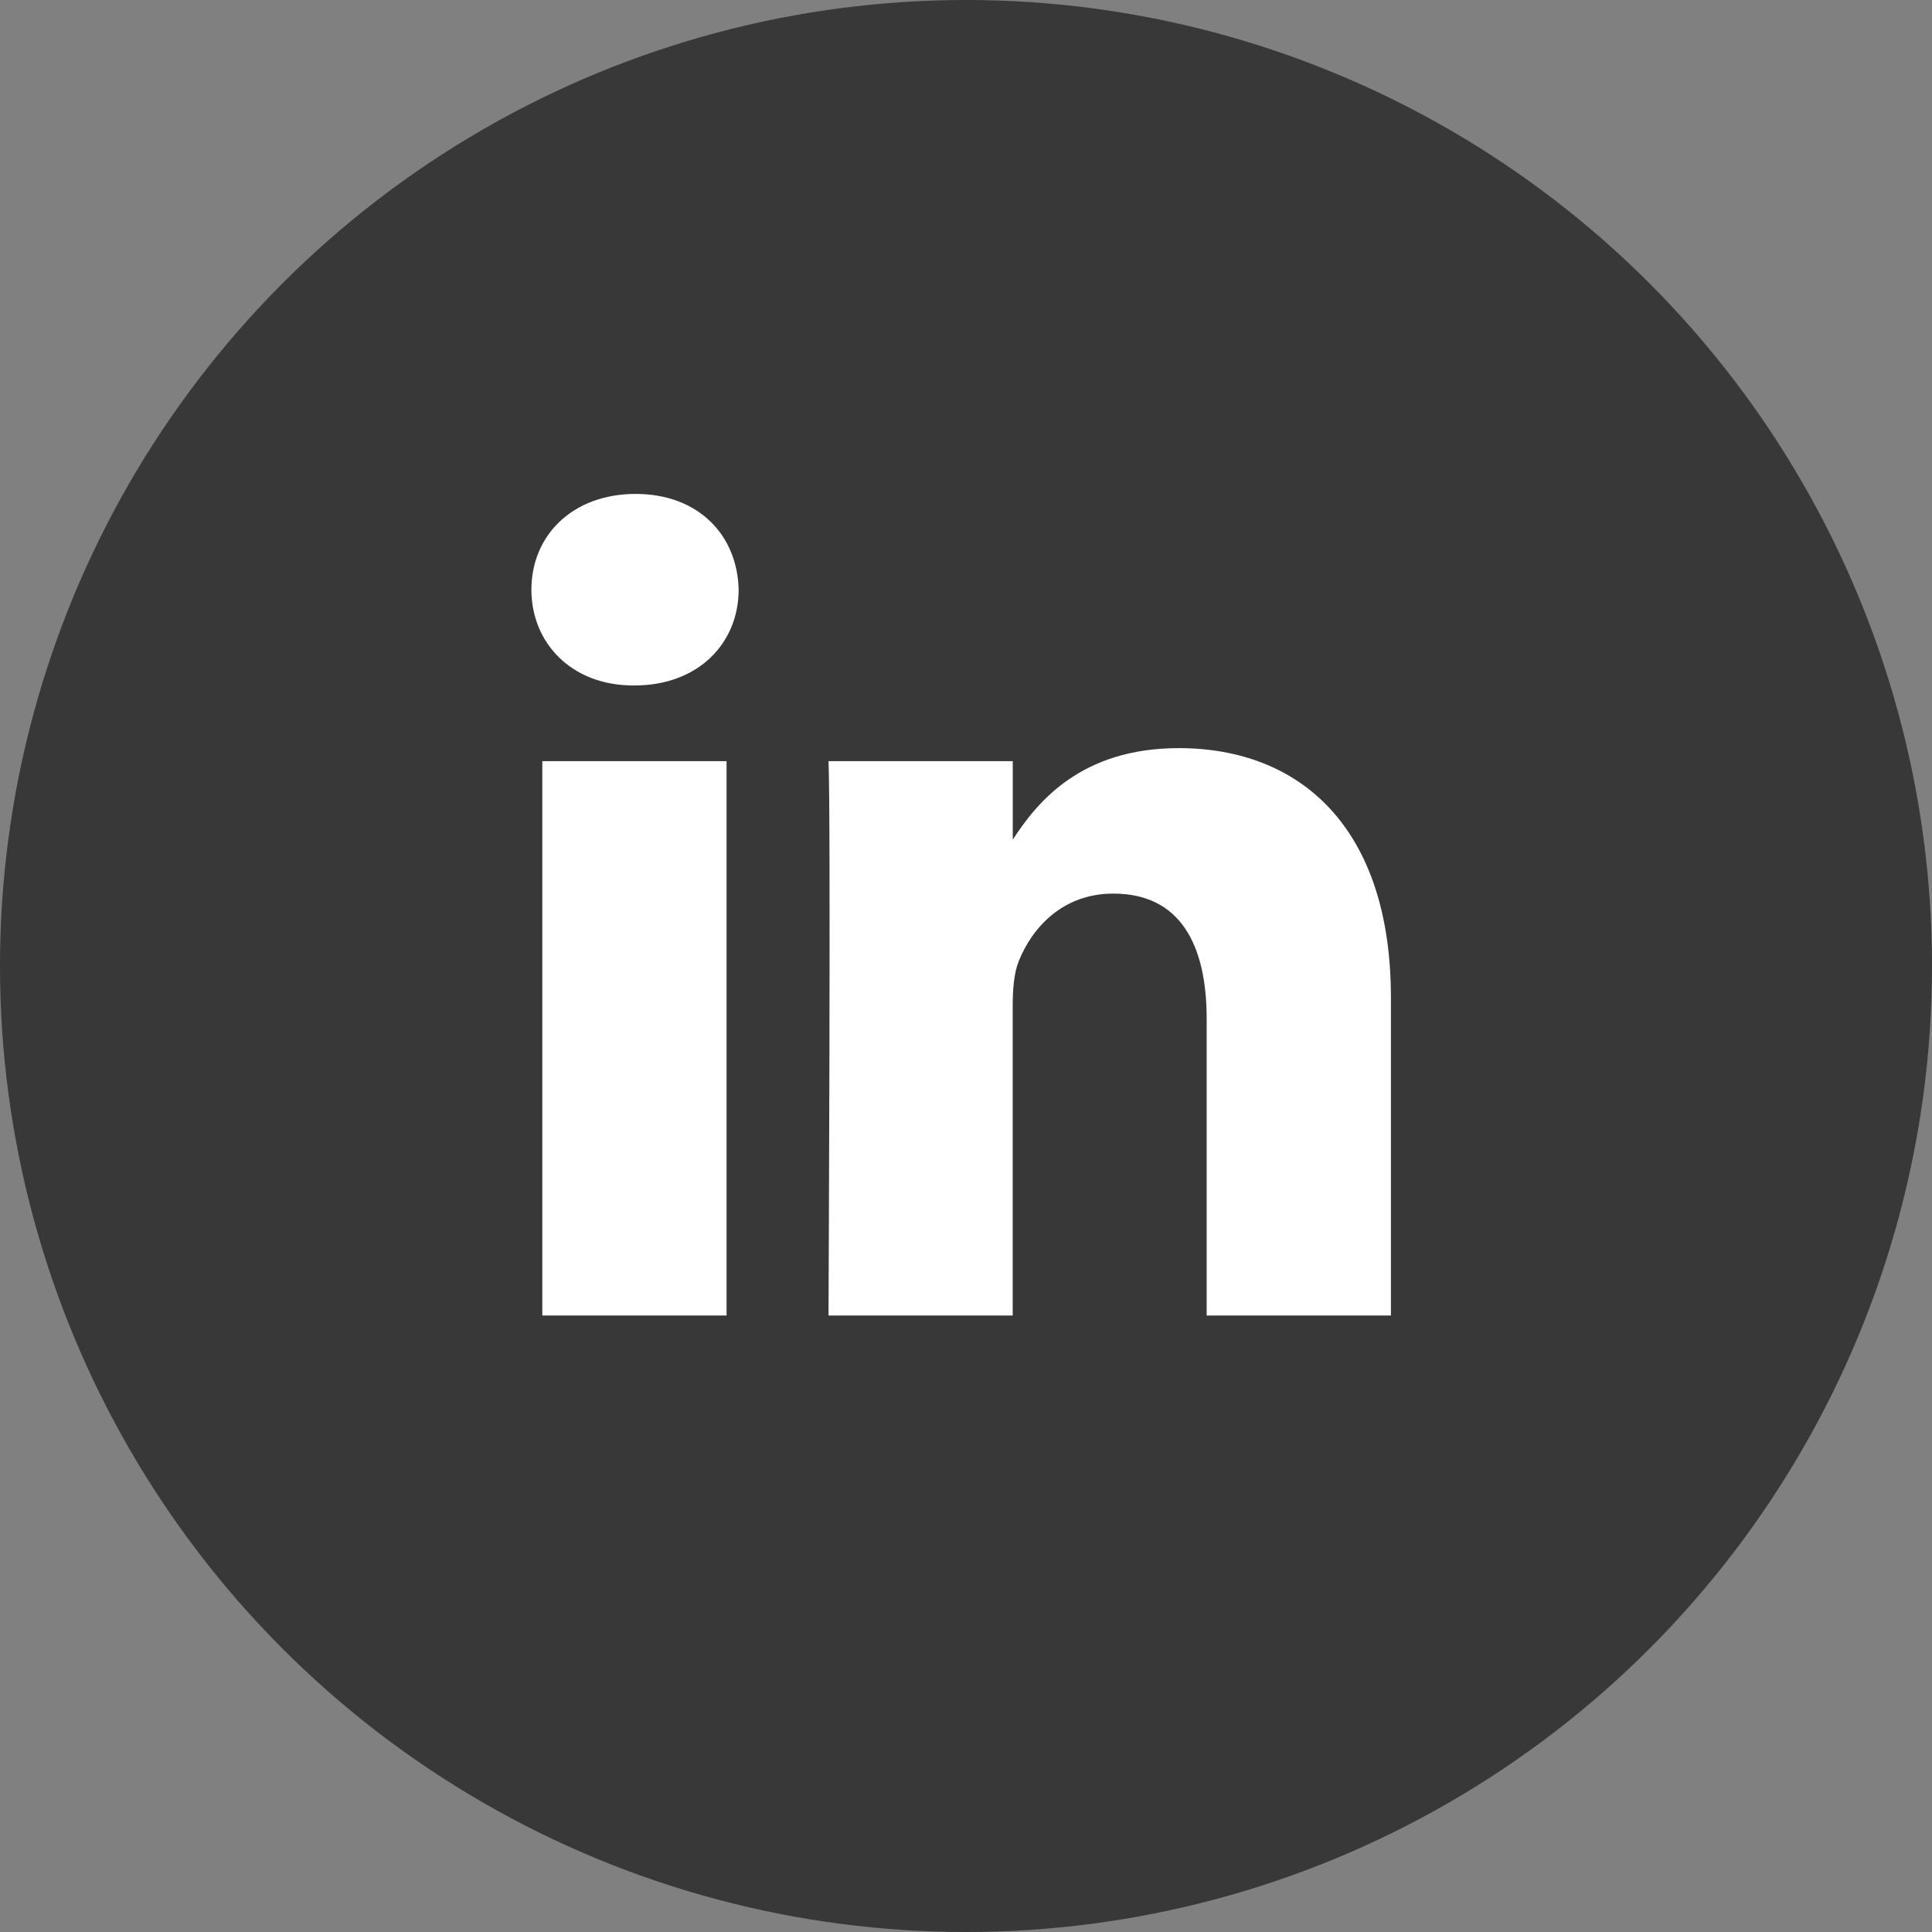
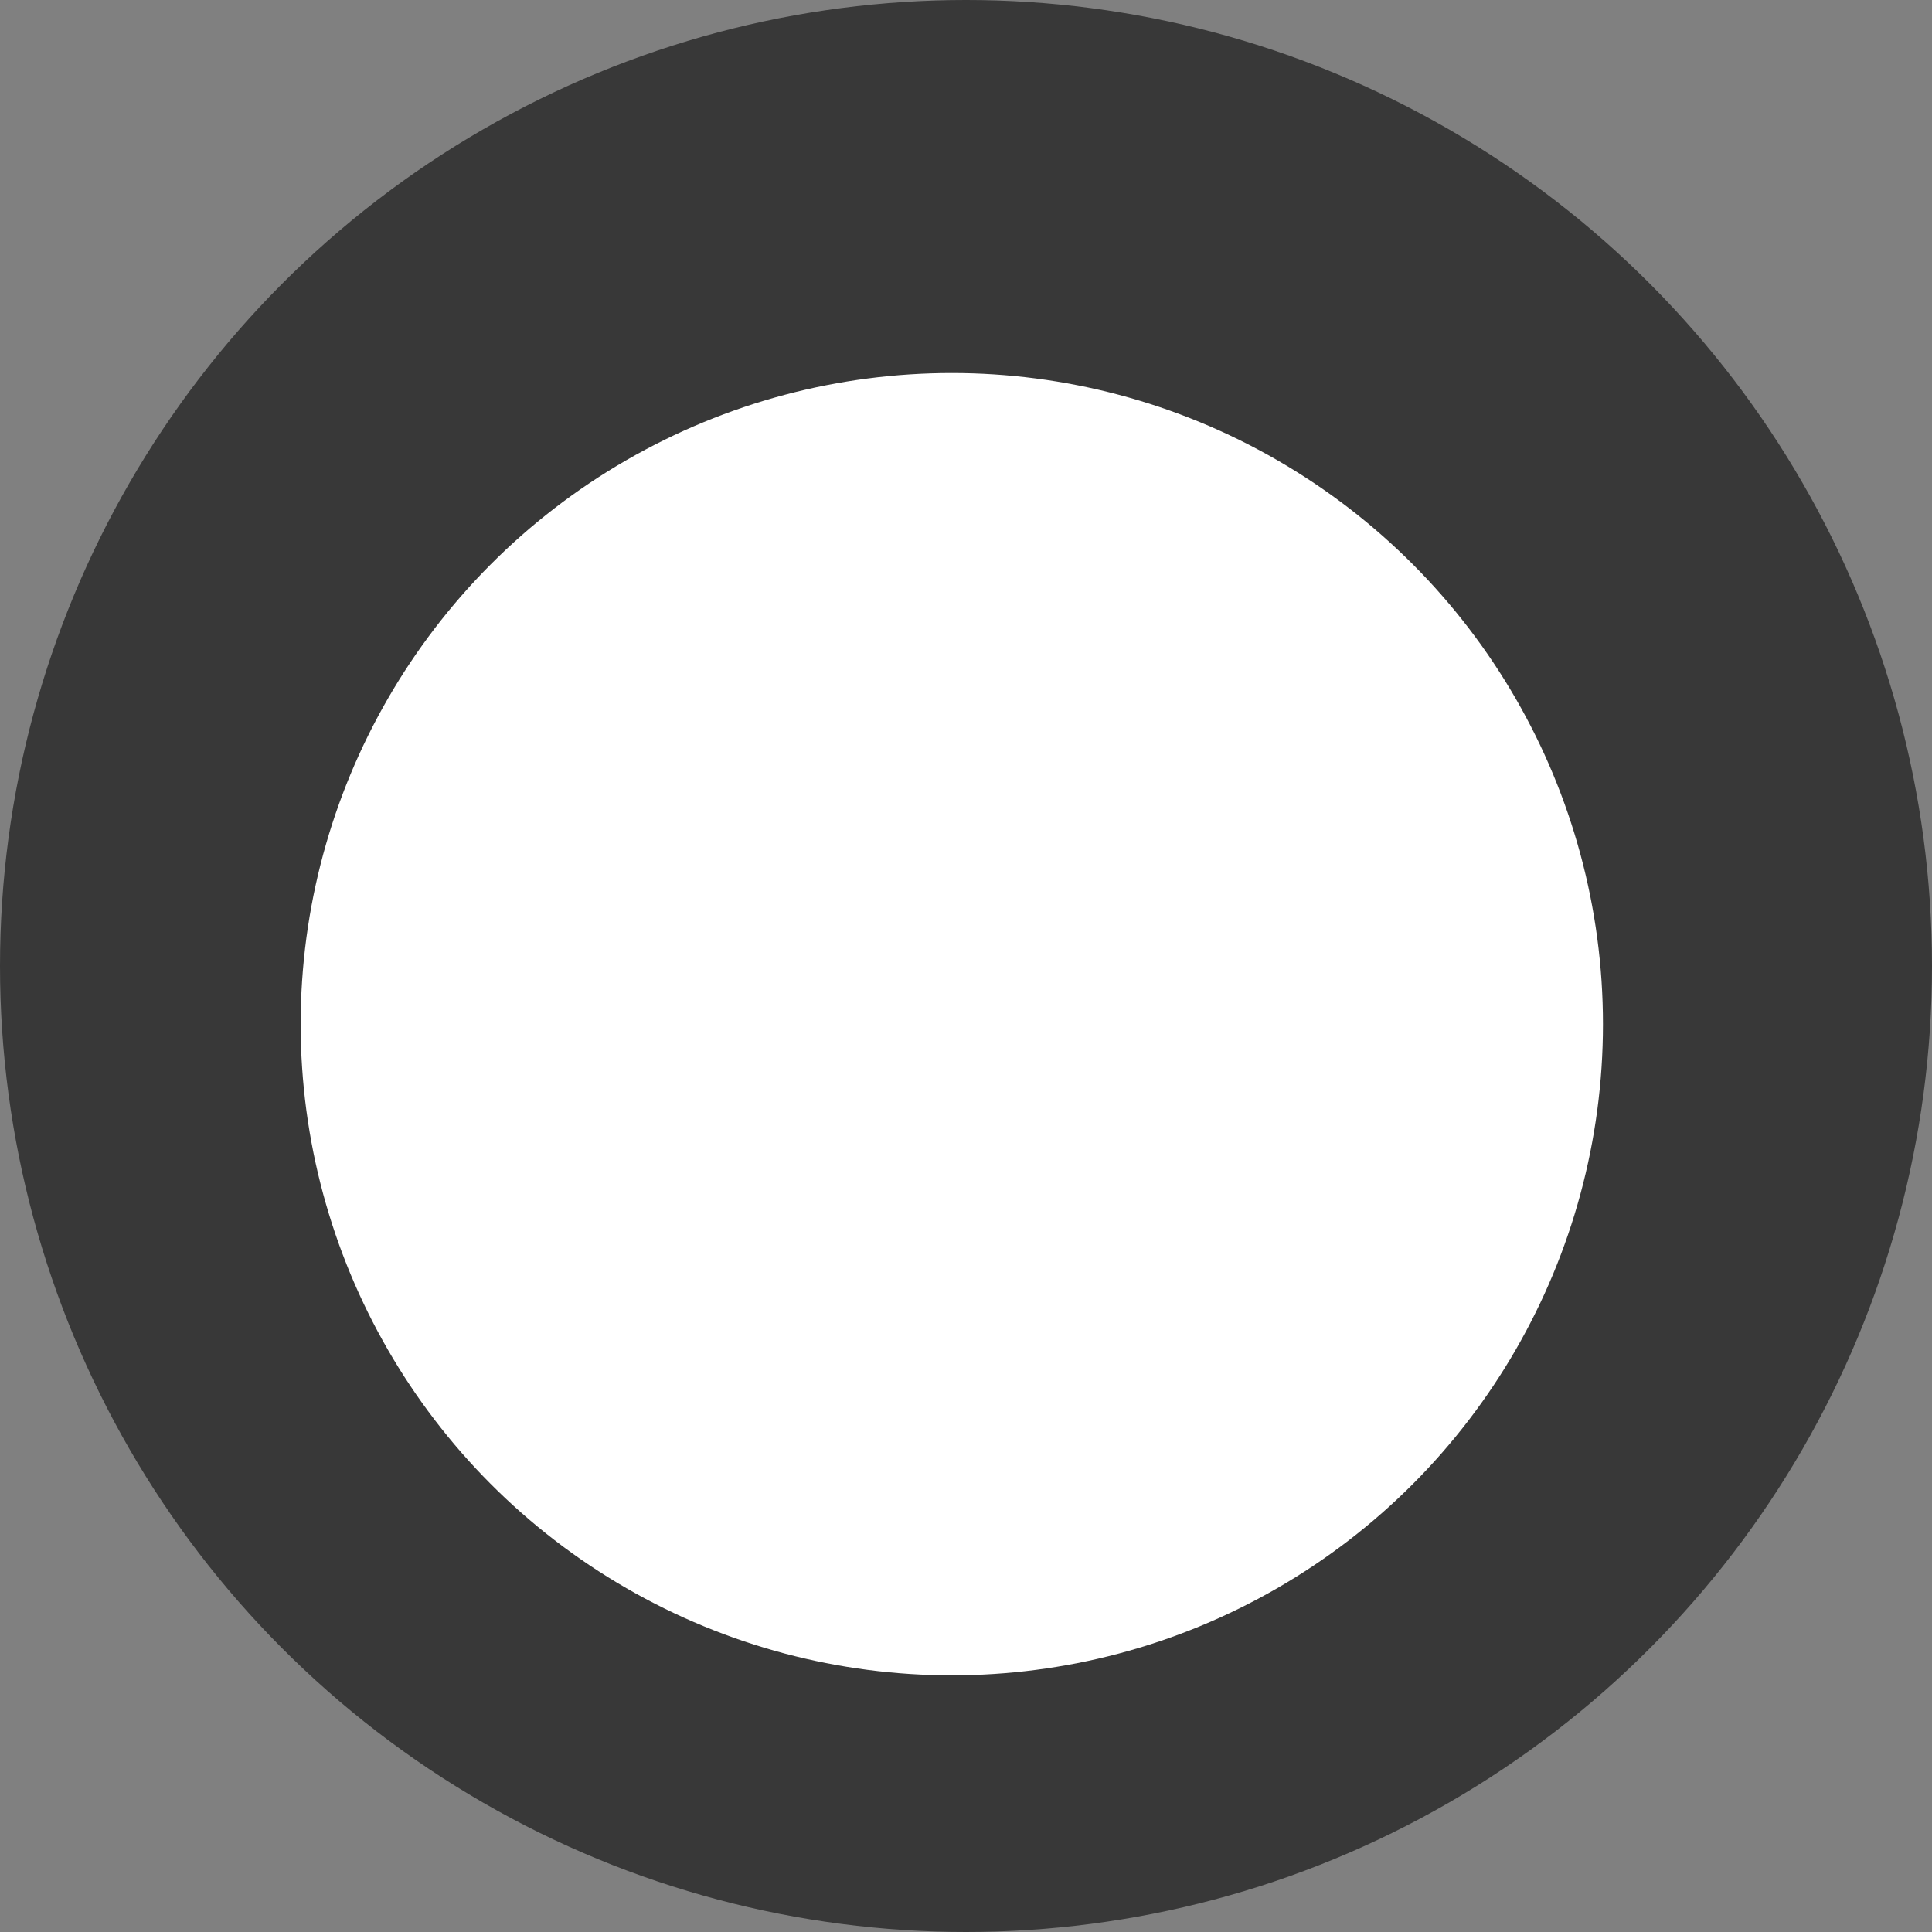
<svg xmlns="http://www.w3.org/2000/svg" width="200" height="200" viewBox="0 0 200 200" fill="none">
  <rect x="0" y="0" width="200" height="200" fill="#808080" stroke="none" />
  <circle cx="100" cy="100" r="100" fill="#383838" />
  <circle cx="98.531" cy="106.023" r="67.407" fill="white" />
-   <path d="M99.5 6C47.865 6 6 47.859 6 99.5C6 151.135 47.865 193 99.5 193C151.135 193 193 151.135 193 99.5C193 47.859 151.135 6 99.5 6ZM75.213 136.181H56.139V78.796H75.213V136.181ZM65.676 70.959H65.554C59.149 70.959 55.011 66.547 55.011 61.042C55.011 55.415 59.278 51.131 65.799 51.131C72.321 51.131 76.341 55.415 76.464 61.042C76.464 66.553 72.321 70.959 65.676 70.959ZM143.988 136.181H124.914V105.478C124.914 97.764 122.156 92.505 115.249 92.505C109.984 92.505 106.846 96.052 105.466 99.483C104.964 100.71 104.835 102.422 104.835 104.134V136.181H85.767C85.767 136.181 86.019 84.183 85.767 78.796H104.841V86.924C107.372 83.015 111.906 77.446 122.034 77.446C134.58 77.446 143.988 85.65 143.988 103.275V136.181V136.181Z" fill="#383838" />
</svg>